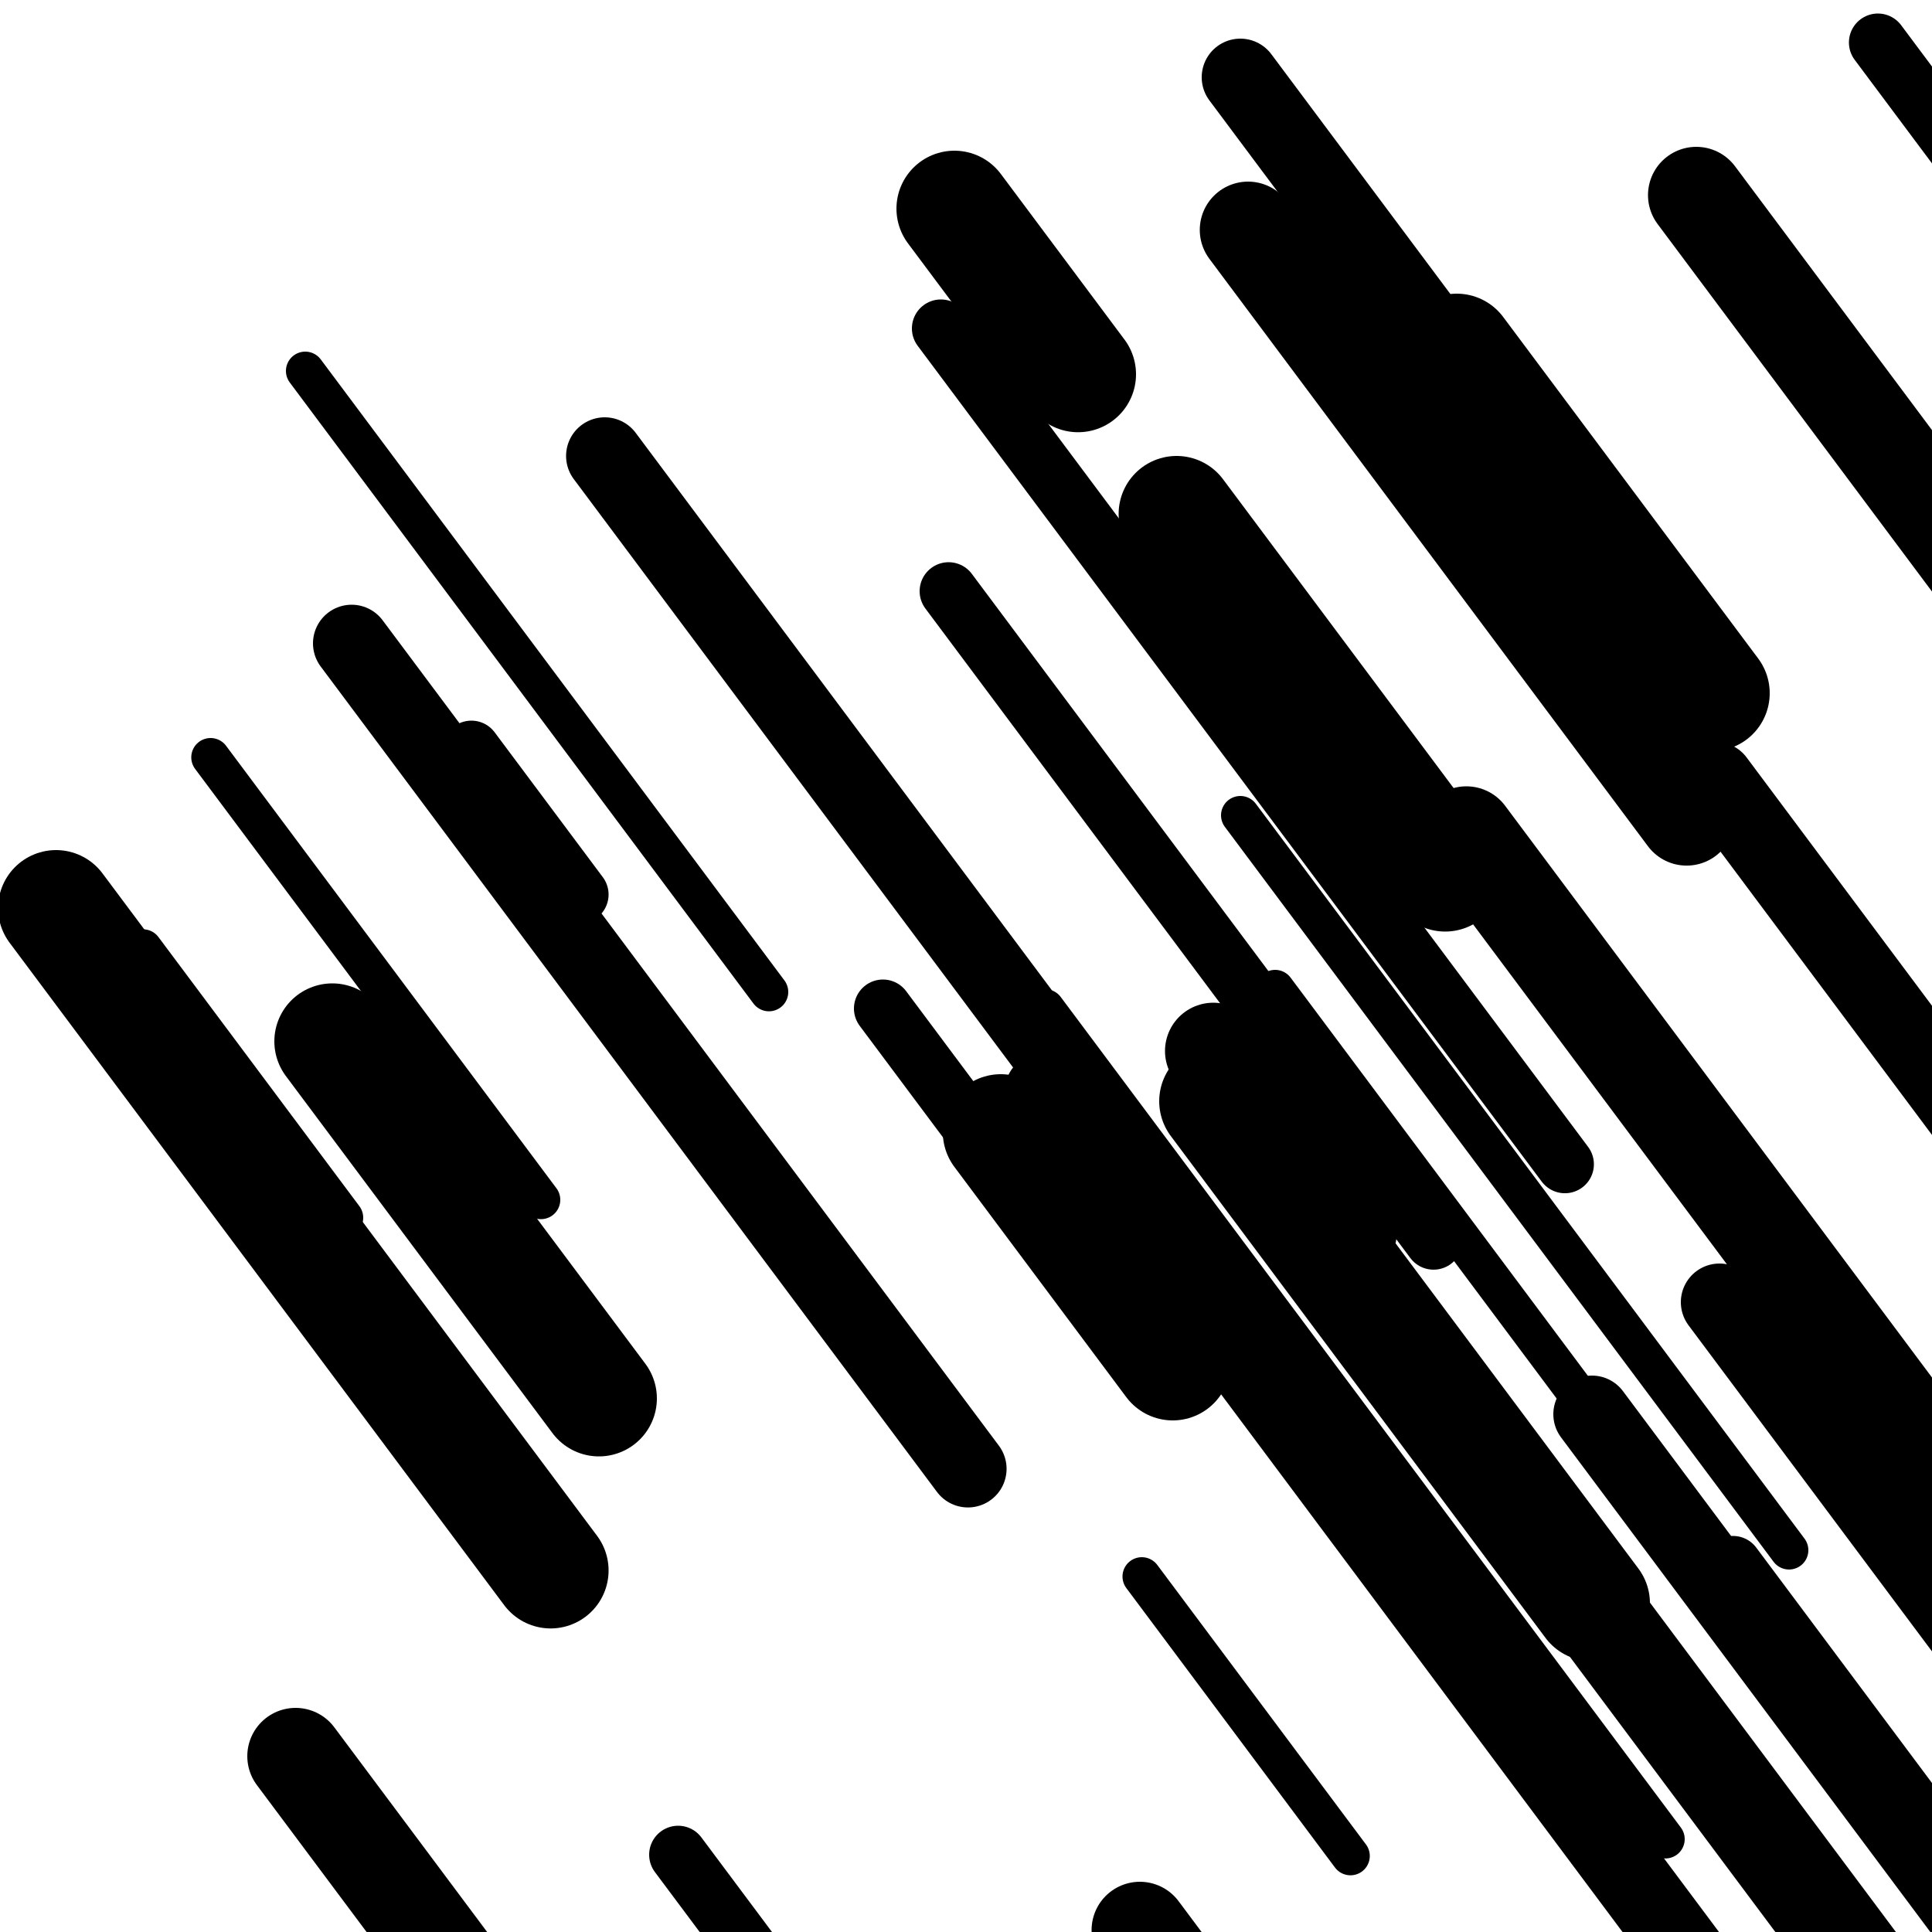
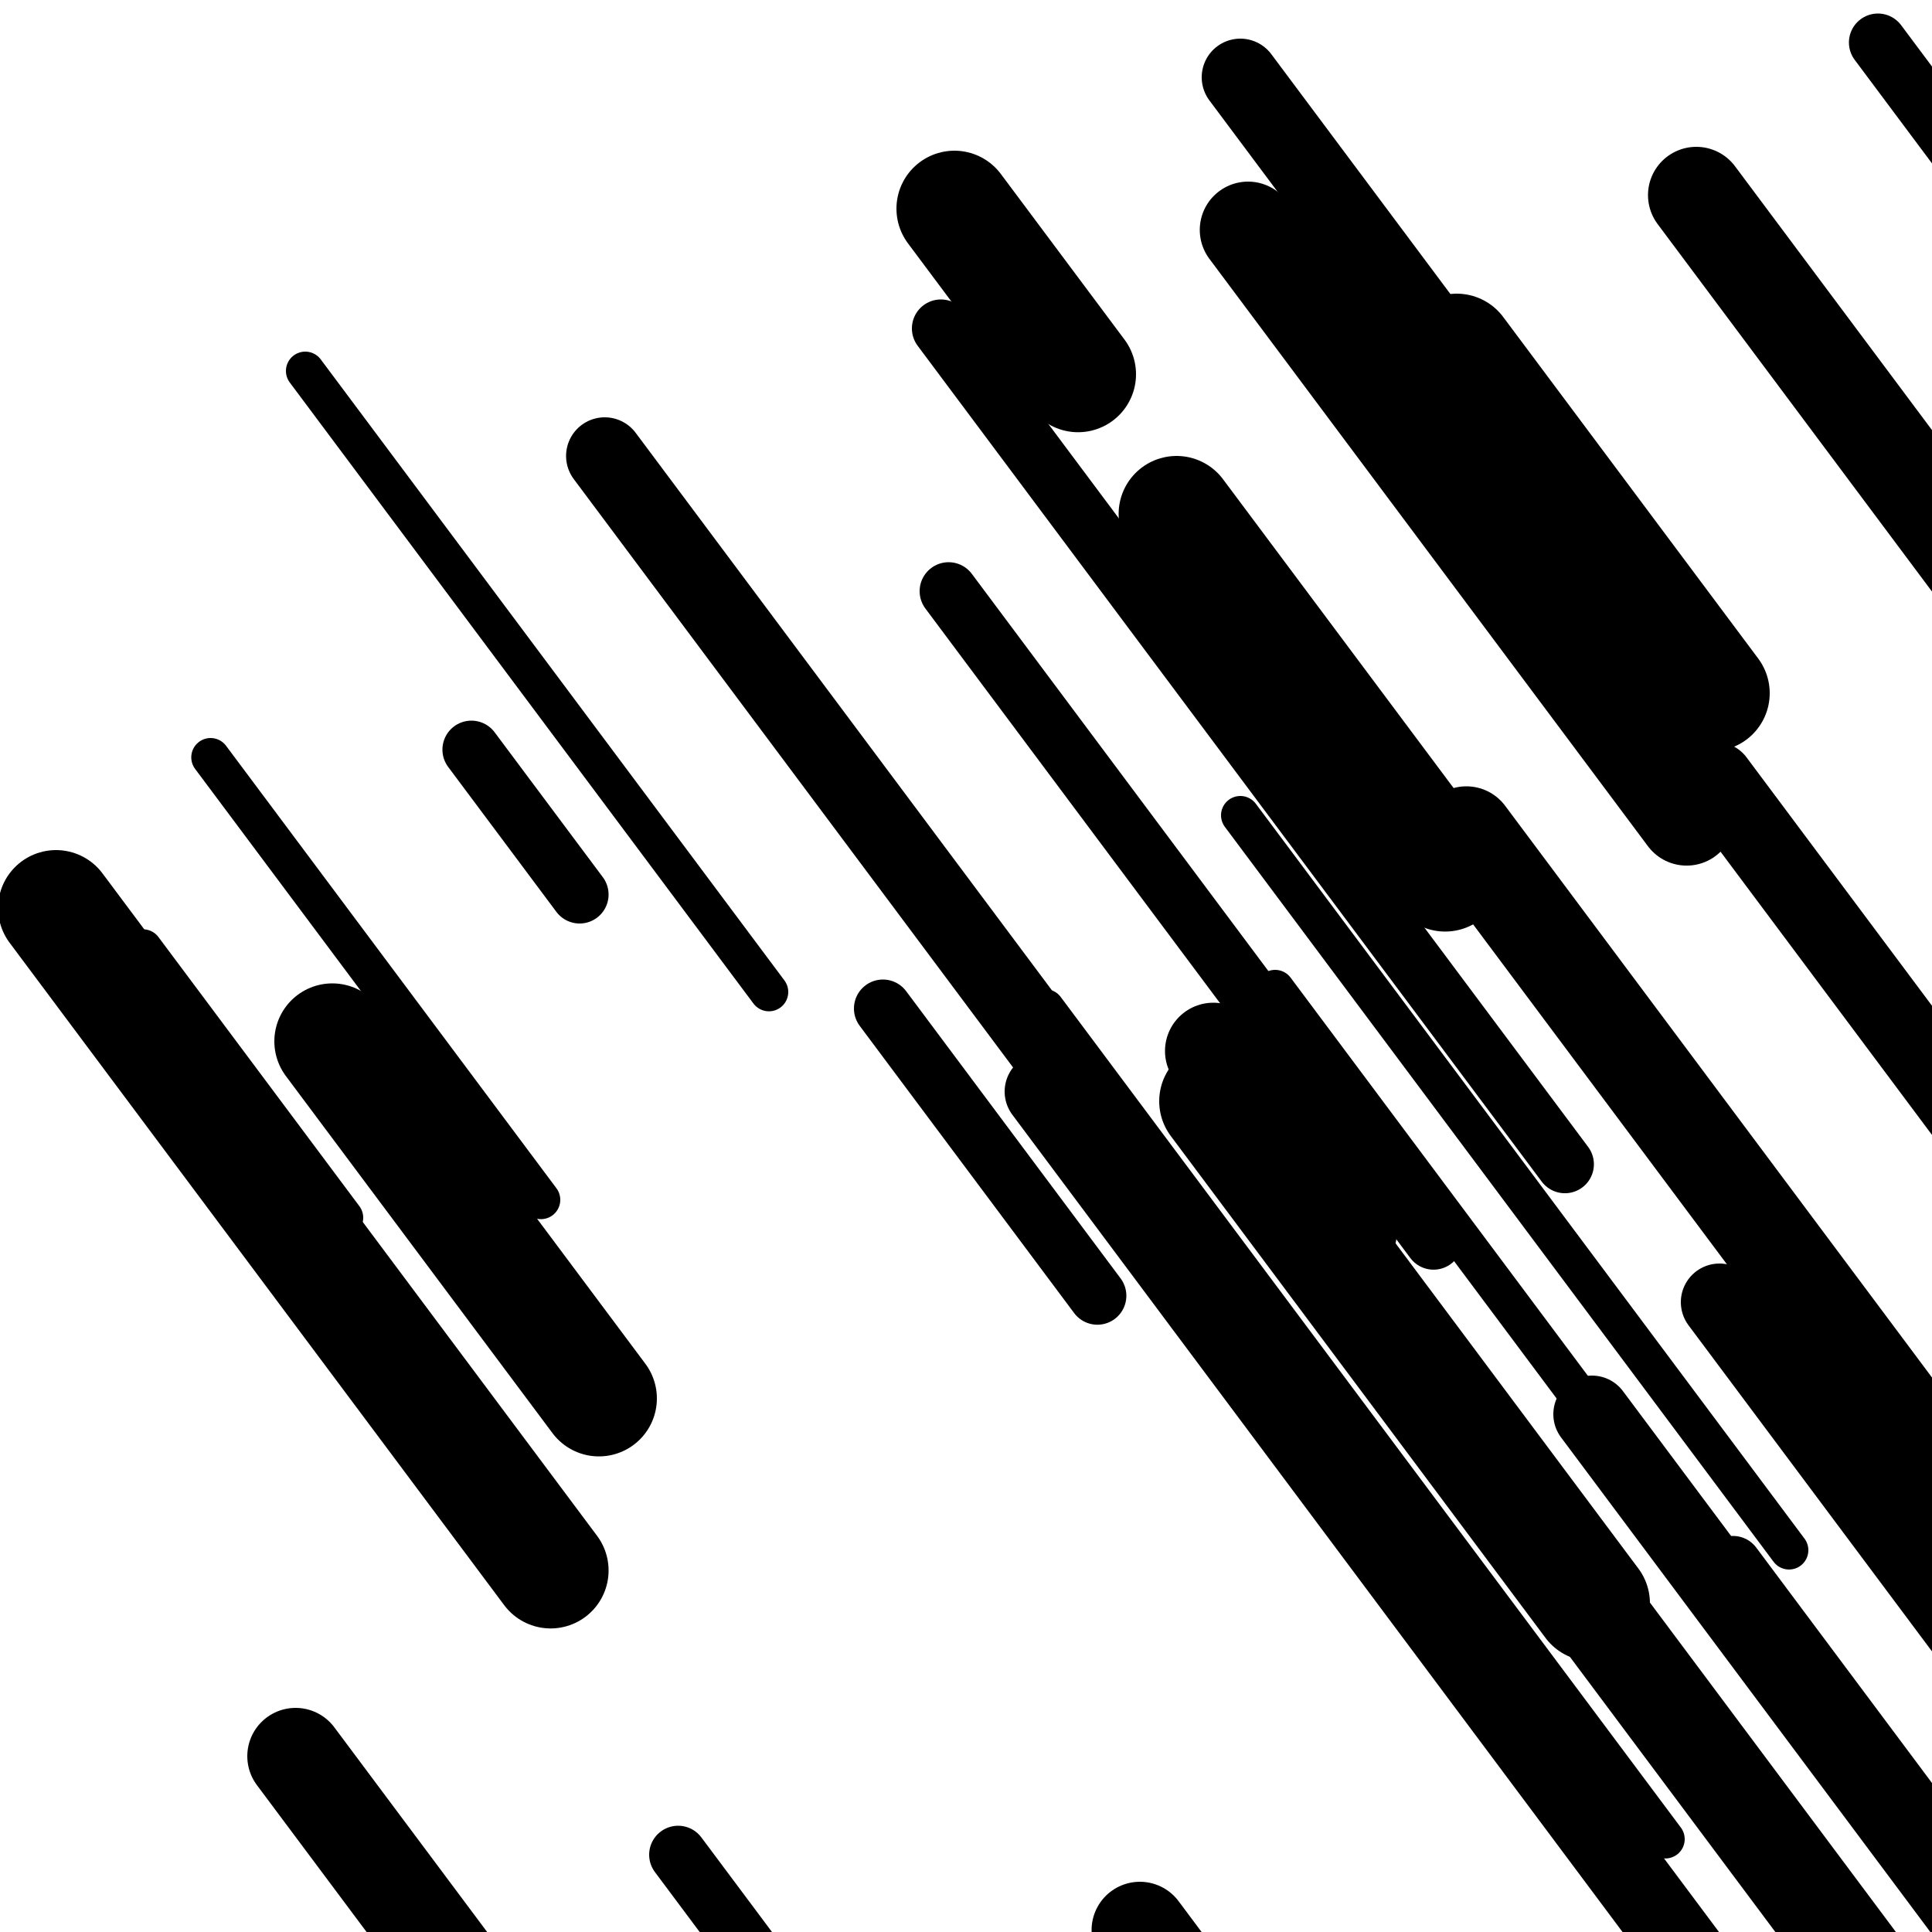
<svg xmlns="http://www.w3.org/2000/svg" viewBox="0 0 1000 1000" height="1000" width="1000">
  <rect x="0" y="0" width="1000" height="1000" fill="#ffffff" />
  <line opacity="0.8" x1="642" y1="422" x2="926" y2="802.38" stroke="hsl(158, 20%, 20%)" stroke-width="20" stroke-linecap="round" />
  <line opacity="0.8" x1="541" y1="522" x2="862" y2="951.936" stroke="hsl(158, 20%, 20%)" stroke-width="20" stroke-linecap="round" />
  <line opacity="0.8" x1="109" y1="392" x2="280" y2="621.031" stroke="hsl(8, 20%, 70%)" stroke-width="20" stroke-linecap="round" />
  <line opacity="0.8" x1="660" y1="512" x2="818" y2="723.62" stroke="hsl(158, 20%, 20%)" stroke-width="20" stroke-linecap="round" />
-   <line opacity="0.8" x1="591" y1="816" x2="699" y2="960.651" stroke="hsl(348, 20%, 60%)" stroke-width="20" stroke-linecap="round" />
  <line opacity="0.8" x1="158" y1="192" x2="398" y2="513.448" stroke="hsl(158, 20%, 20%)" stroke-width="20" stroke-linecap="round" />
  <line opacity="0.8" x1="74" y1="491" x2="178" y2="630.294" stroke="hsl(8, 20%, 70%)" stroke-width="20" stroke-linecap="round" />
  <line opacity="0.8" x1="457" y1="522" x2="568" y2="670.67" stroke="hsl(158, 20%, 20%)" stroke-width="30" stroke-linecap="round" />
  <line opacity="0.8" x1="897" y1="810" x2="1037" y2="997.511" stroke="hsl(8, 20%, 70%)" stroke-width="30" stroke-linecap="round" />
  <line opacity="0.8" x1="491" y1="306" x2="742" y2="642.181" stroke="hsl(348, 20%, 60%)" stroke-width="30" stroke-linecap="round" />
  <line opacity="0.8" x1="244" y1="388" x2="300" y2="463.004" stroke="hsl(348, 20%, 60%)" stroke-width="30" stroke-linecap="round" />
  <line opacity="0.8" x1="351" y1="960" x2="522" y2="1189.031" stroke="hsl(158, 20%, 20%)" stroke-width="30" stroke-linecap="round" />
  <line opacity="0.8" x1="972" y1="22" x2="1092" y2="182.724" stroke="hsl(158, 20%, 20%)" stroke-width="30" stroke-linecap="round" />
  <line opacity="0.8" x1="487" y1="170" x2="810" y2="602.615" stroke="hsl(8, 20%, 70%)" stroke-width="30" stroke-linecap="round" />
  <line opacity="0.8" x1="888" y1="404" x2="1155" y2="761.61" stroke="hsl(348, 20%, 60%)" stroke-width="40" stroke-linecap="round" />
  <line opacity="0.8" x1="890" y1="674" x2="1182" y2="1065.095" stroke="hsl(158, 20%, 20%)" stroke-width="40" stroke-linecap="round" />
  <line opacity="0.8" x1="313" y1="236" x2="622" y2="649.864" stroke="hsl(178, 20%, 30%)" stroke-width="40" stroke-linecap="round" />
-   <line opacity="0.8" x1="182" y1="333" x2="501" y2="760.257" stroke="hsl(328, 20%, 50%)" stroke-width="40" stroke-linecap="round" />
  <line opacity="0.8" x1="540" y1="565" x2="879" y2="1019.045" stroke="hsl(348, 20%, 60%)" stroke-width="40" stroke-linecap="round" />
  <line opacity="0.8" x1="642" y1="40" x2="852" y2="321.267" stroke="hsl(348, 20%, 60%)" stroke-width="40" stroke-linecap="round" />
  <line opacity="0.8" x1="824" y1="732" x2="1108" y2="1112.38" stroke="hsl(348, 20%, 60%)" stroke-width="40" stroke-linecap="round" />
  <line opacity="0.8" x1="590" y1="999" x2="827" y2="1316.43" stroke="hsl(348, 20%, 60%)" stroke-width="50" stroke-linecap="round" />
  <line opacity="0.8" x1="646" y1="119" x2="873" y2="423.036" stroke="hsl(8, 20%, 70%)" stroke-width="50" stroke-linecap="round" />
  <line opacity="0.8" x1="628" y1="544" x2="698" y2="637.756" stroke="hsl(328, 20%, 50%)" stroke-width="50" stroke-linecap="round" />
  <line opacity="0.8" x1="809" y1="811" x2="1118" y2="1224.864" stroke="hsl(178, 20%, 30%)" stroke-width="50" stroke-linecap="round" />
  <line opacity="0.8" x1="153" y1="909" x2="393" y2="1230.448" stroke="hsl(8, 20%, 70%)" stroke-width="50" stroke-linecap="round" />
  <line opacity="0.8" x1="878" y1="101" x2="1038" y2="315.298" stroke="hsl(348, 20%, 60%)" stroke-width="50" stroke-linecap="round" />
  <line opacity="0.8" x1="759" y1="432" x2="1079" y2="860.597" stroke="hsl(348, 20%, 60%)" stroke-width="50" stroke-linecap="round" />
  <line opacity="0.8" x1="609" y1="266" x2="748" y2="452.172" stroke="hsl(8, 20%, 70%)" stroke-width="60" stroke-linecap="round" />
  <line opacity="0.8" x1="494" y1="108" x2="558" y2="193.719" stroke="hsl(8, 20%, 70%)" stroke-width="60" stroke-linecap="round" />
-   <line opacity="0.8" x1="518" y1="586" x2="607" y2="705.203" stroke="hsl(178, 20%, 30%)" stroke-width="60" stroke-linecap="round" />
  <line opacity="0.8" x1="754" y1="182" x2="886" y2="358.796" stroke="hsl(178, 20%, 30%)" stroke-width="60" stroke-linecap="round" />
  <line opacity="0.8" x1="29" y1="470" x2="285" y2="812.877" stroke="hsl(178, 20%, 30%)" stroke-width="60" stroke-linecap="round" />
  <line opacity="0.8" x1="630" y1="570" x2="824" y2="829.837" stroke="hsl(8, 20%, 70%)" stroke-width="60" stroke-linecap="round" />
  <line opacity="0.8" x1="172" y1="539" x2="310" y2="723.832" stroke="hsl(178, 20%, 30%)" stroke-width="60" stroke-linecap="round" />
</svg>